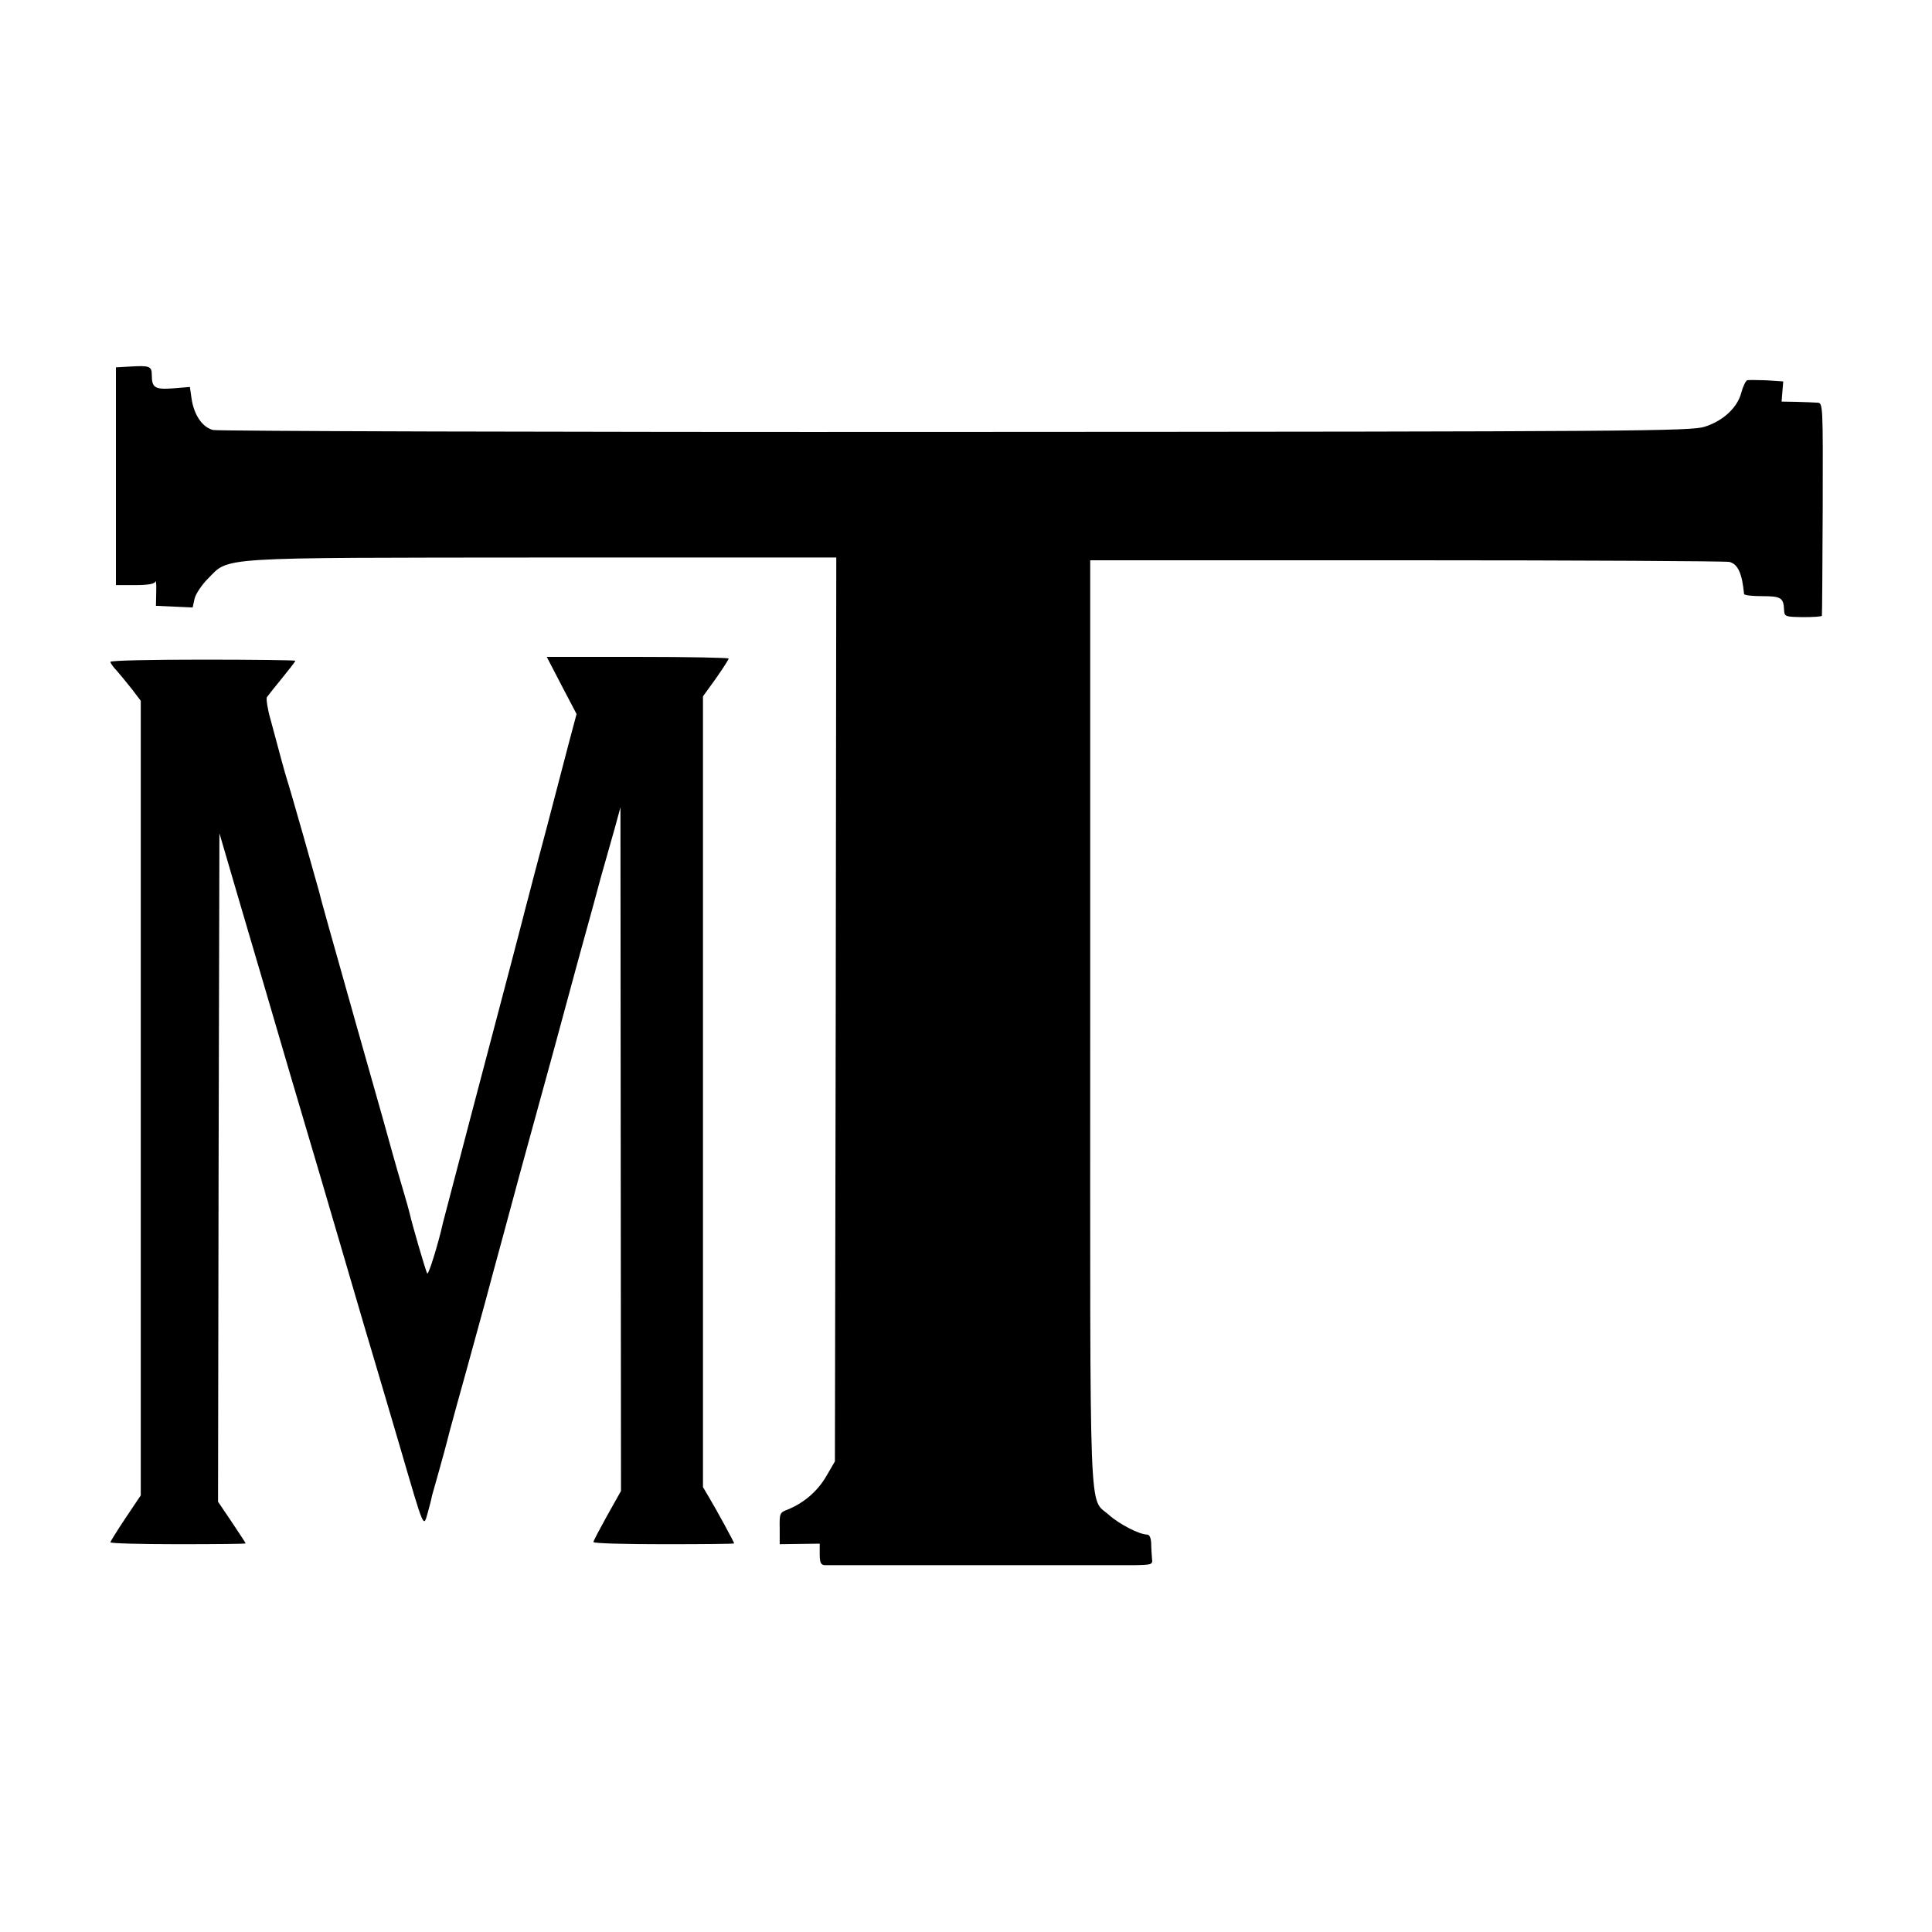
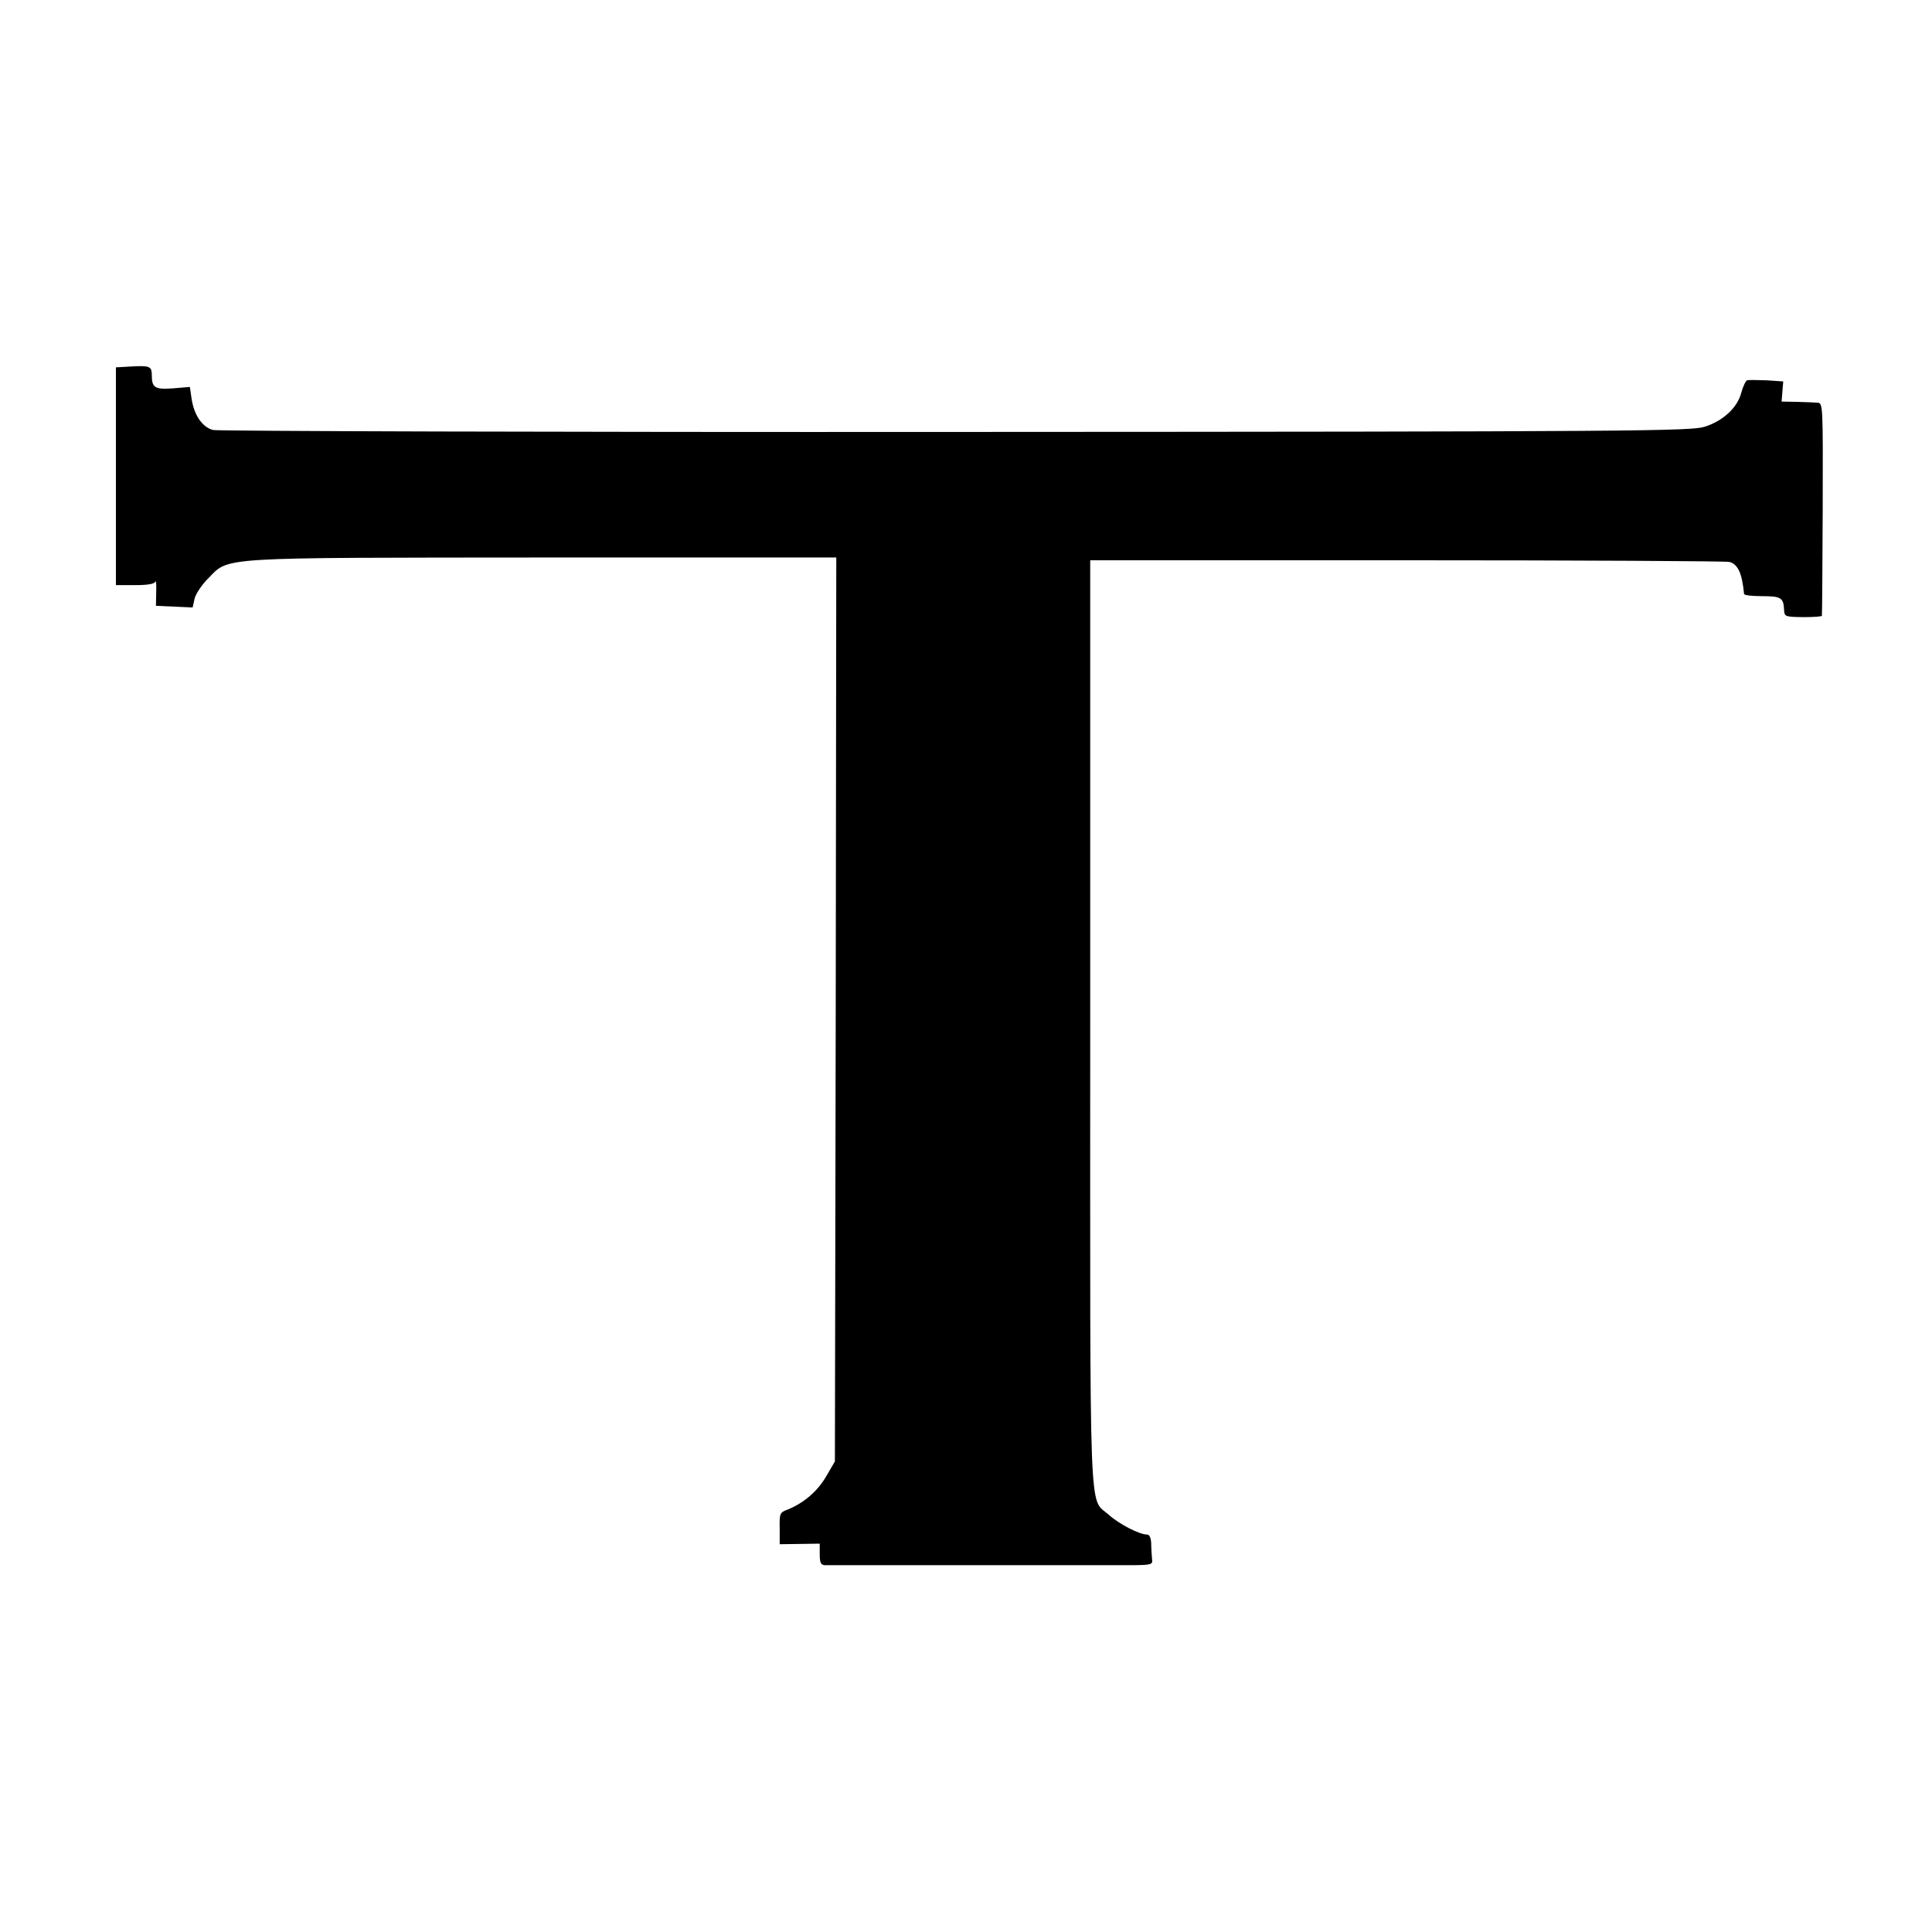
<svg xmlns="http://www.w3.org/2000/svg" version="1.0" width="700pt" height="700pt" viewBox="0 0 700 700" preserveAspectRatio="xMidYMid meet">
  <g transform="translate(0,700) scale(0.1,-0.1)" fill="#000000" stroke="none">
    <path d="M473 5672 l-53 -3 0 -395 0 -394 69 0 c46 0 71 4 74 13 2 6 4 -10 3 -38 l-1 -50 67 -3 66 -3 7 32 c4 17 26 50 49 73 78 79 21 75 1219 76 l1057 0 -2 -1637 -3 -1638 -32 -55 c-32 -54 -80 -95 -138 -119 -30 -11 -31 -14 -30 -69 l0 -57 73 1 72 1 0 -38 c0 -30 4 -39 18 -40 24 0 1032 0 1118 0 67 1 71 2 68 23 -1 13 -3 38 -3 56 -1 20 -6 32 -15 32 -28 0 -101 38 -138 71 -74 67 -68 -78 -68 1784 l0 1675 1148 0 c631 0 1157 -3 1168 -6 31 -8 46 -42 53 -116 1 -5 30 -8 65 -8 69 0 78 -6 80 -49 1 -25 3 -26 69 -27 37 0 68 2 68 5 1 3 2 178 3 389 1 376 1 382 -19 383 -11 1 -45 2 -75 3 l-55 1 3 37 3 36 -60 4 c-34 1 -66 2 -71 0 -5 -2 -15 -22 -21 -45 -14 -54 -66 -102 -132 -123 -48 -16 -237 -18 -2712 -19 -1463 -1 -2675 3 -2693 7 -39 10 -69 54 -78 114 l-6 42 -60 -5 c-67 -5 -78 2 -78 48 0 32 -8 35 -77 31z" />
-     <path d="M2035 4516 l54 -103 -29 -109 c-73 -279 -93 -357 -122 -464 -16 -63 -32 -122 -34 -130 -2 -8 -25 -98 -52 -200 -74 -280 -243 -923 -247 -940 -17 -77 -53 -192 -57 -184 -6 9 -57 186 -63 215 -2 9 -13 49 -25 89 -12 40 -30 103 -40 139 -20 73 -25 91 -130 461 -92 326 -130 461 -134 480 -8 30 -106 376 -116 405 -9 29 -21 73 -60 219 -11 38 -16 74 -13 80 4 6 29 37 55 69 26 32 48 60 48 63 0 2 -151 4 -335 4 -184 0 -335 -3 -335 -8 0 -4 10 -19 23 -32 12 -14 37 -44 55 -67 l32 -42 0 -1440 0 -1439 -55 -82 c-30 -45 -55 -85 -55 -88 0 -4 110 -7 245 -7 135 0 245 1 245 3 0 2 -23 36 -50 77 l-50 74 2 1211 3 1211 77 -263 c43 -145 125 -425 183 -623 59 -198 147 -497 196 -665 49 -168 98 -334 109 -370 11 -36 51 -173 90 -305 88 -301 84 -292 100 -235 7 25 14 52 15 60 2 8 13 47 24 85 11 39 29 104 39 145 11 41 39 143 62 225 23 83 54 197 70 255 15 58 40 148 54 200 14 52 37 136 50 185 13 50 77 281 141 515 63 234 129 475 146 535 16 61 36 133 44 160 8 28 23 82 34 120 l19 70 1 -1239 1 -1238 -50 -89 c-27 -49 -50 -92 -50 -96 0 -5 115 -8 255 -8 140 0 255 1 255 3 0 4 -63 120 -90 165 l-23 39 0 1433 0 1432 47 65 c25 36 46 68 46 72 0 3 -148 6 -330 6 l-329 0 54 -104z" />
  </g>
</svg>